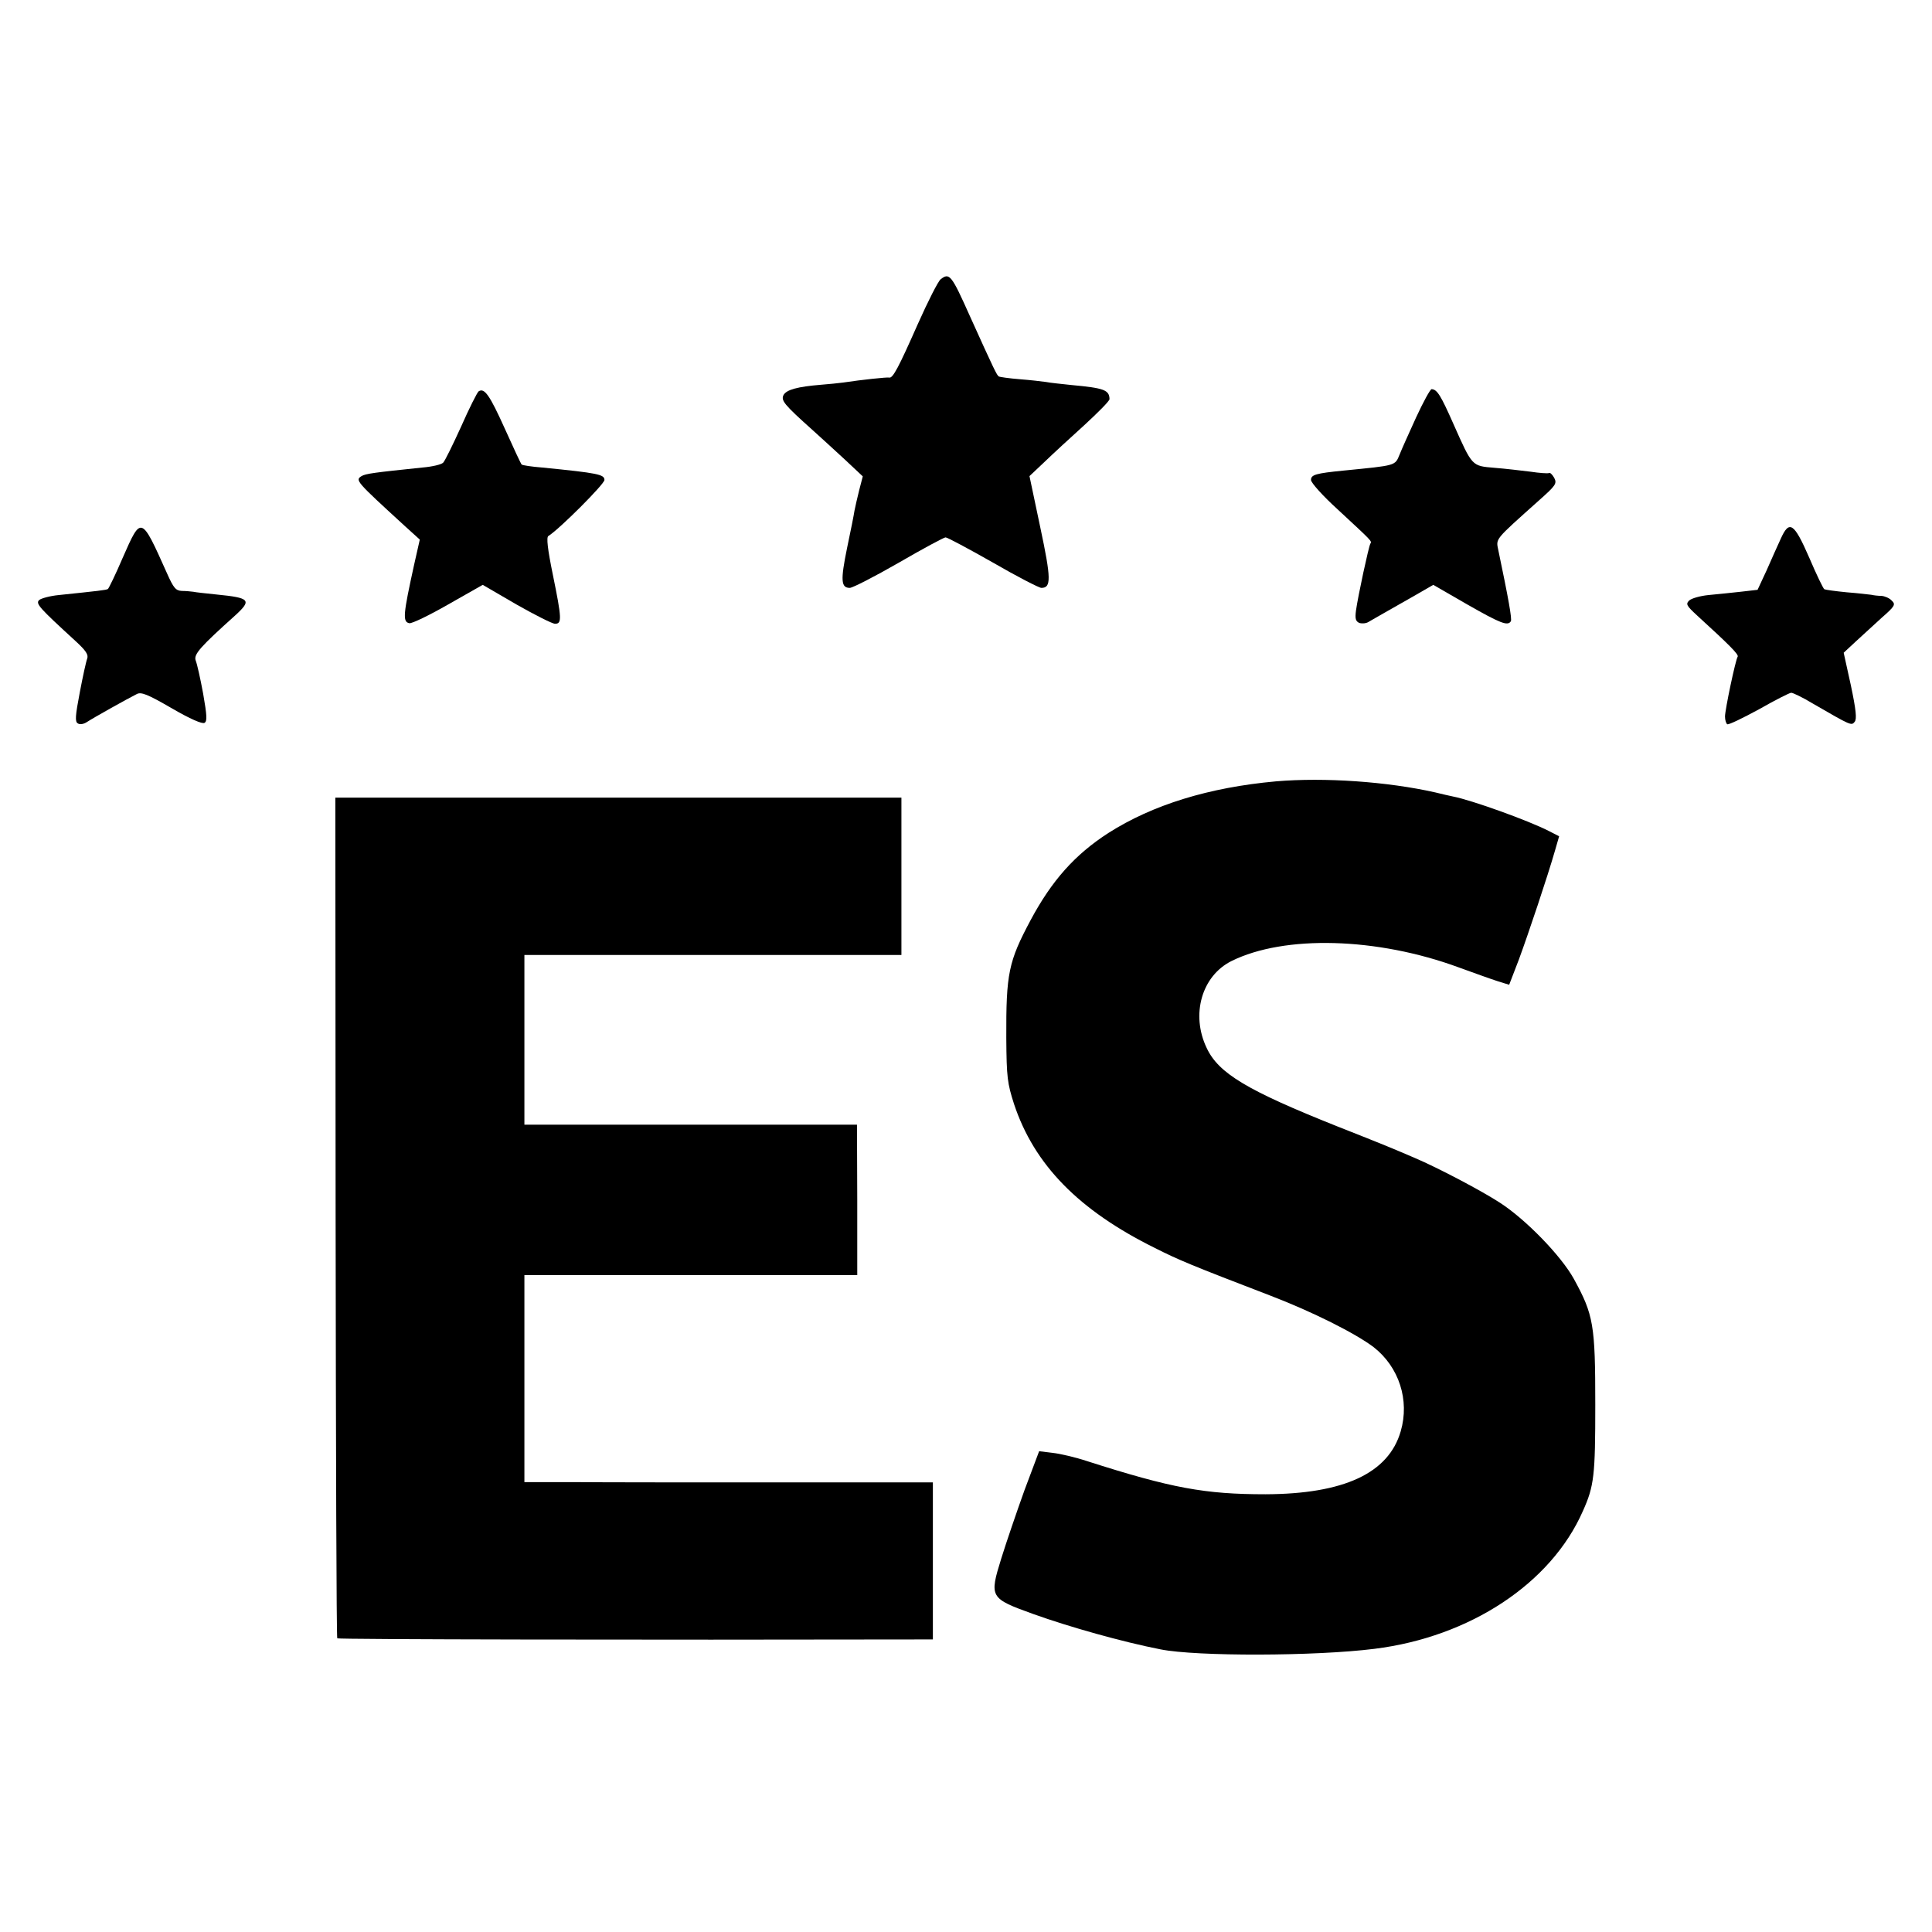
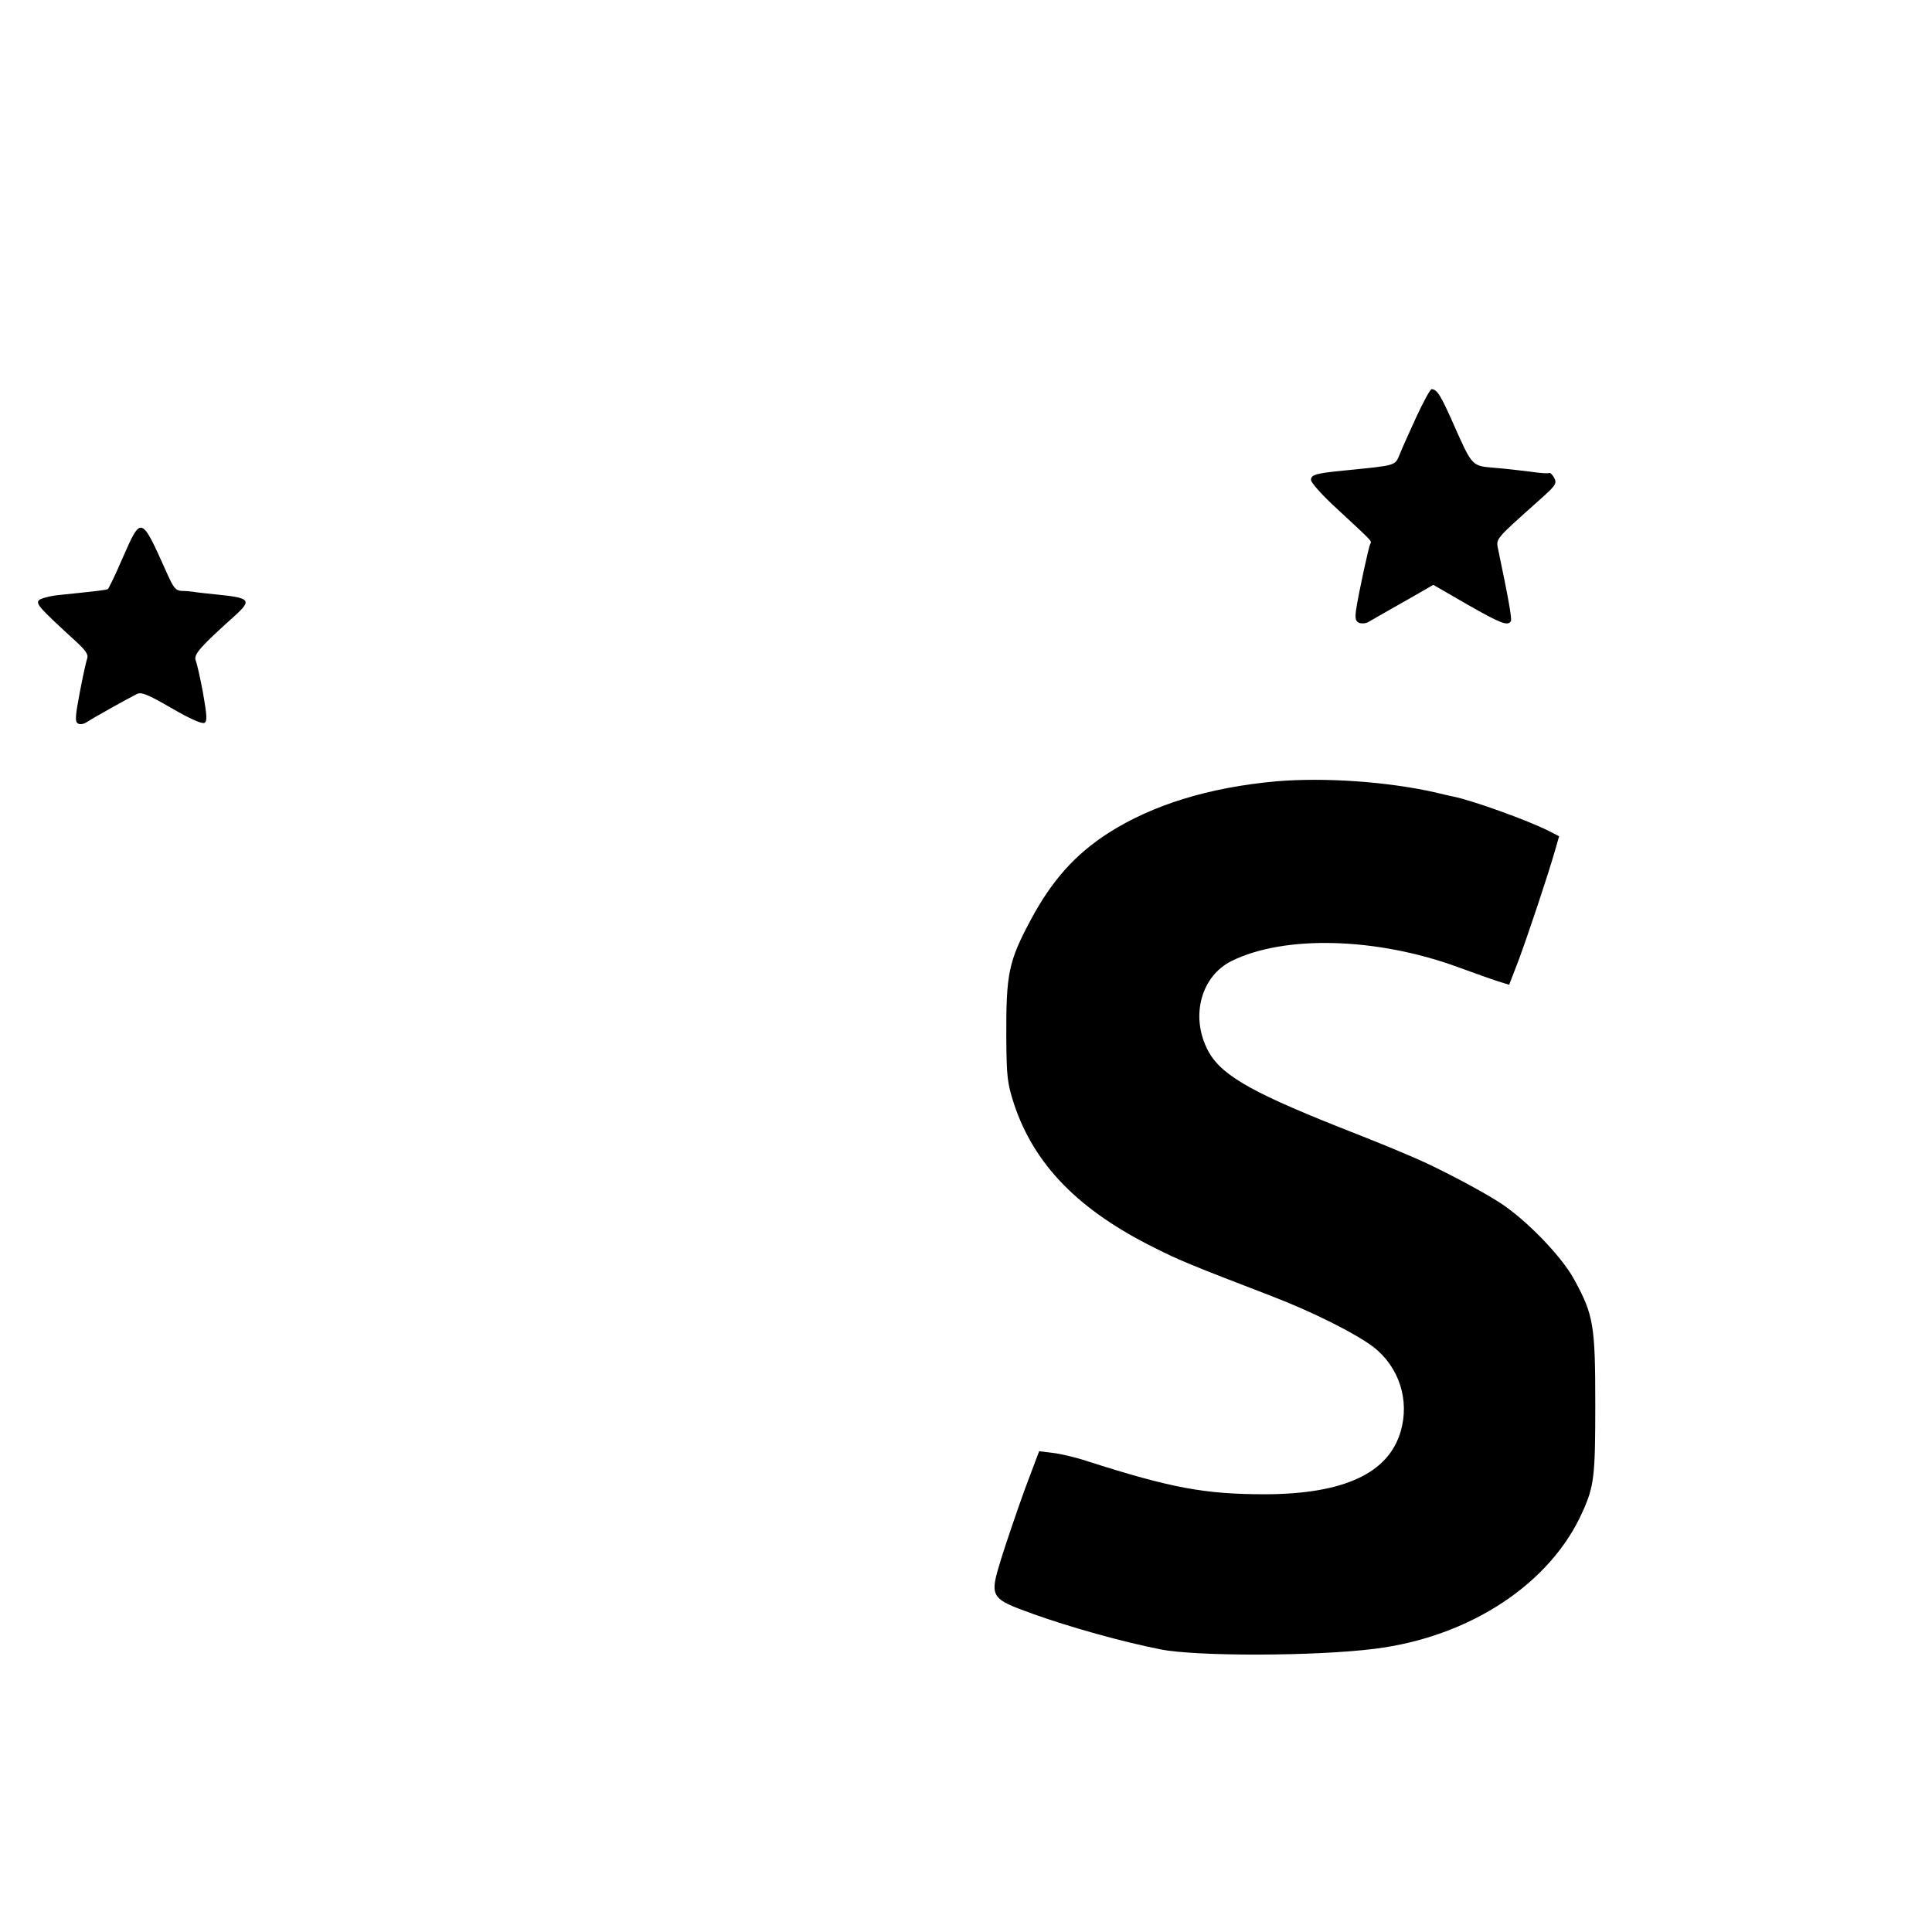
<svg xmlns="http://www.w3.org/2000/svg" version="1.0" width="700pt" height="700pt" viewBox="0 0 700 700" preserveAspectRatio="xMidYMid meet">
  <g transform="translate(0,700) scale(0.1,-0.1)" fill="#000000" stroke="none">
-     <path d="M3408 5988 c-9 -7 -46 -80 -83 -163 -69 -156 -90 -196 -103 -193 -7 2 -101 -8 -167 -18 -16 -2 -52 -6 -80 -8 -86 -7 -125 -18 -136 -37 -10 -20 1 -34 106 -128 28 -25 79 -72 116 -106 l65 -61 -13 -50 c-7 -27 -14 -60 -17 -74 -2 -14 -14 -75 -27 -136 -24 -117 -22 -144 10 -144 10 0 90 41 177 91 88 51 164 92 170 92 6 0 83 -41 171 -91 88 -51 168 -92 176 -92 36 0 36 32 -4 220 l-39 185 53 50 c29 28 94 88 145 134 50 46 92 88 92 95 -1 33 -19 40 -138 51 -37 4 -78 8 -92 11 -14 2 -56 7 -95 10 -38 3 -73 8 -76 10 -7 4 -16 22 -105 219 -67 150 -74 158 -106 133z" />
-     <path d="M1734 5582 c-5 -4 -34 -61 -63 -127 -30 -66 -59 -125 -65 -131 -6 -7 -40 -15 -76 -18 -173 -18 -205 -22 -220 -31 -24 -15 -21 -18 158 -182 l53 -48 -21 -93 c-39 -178 -42 -205 -17 -210 9 -2 73 29 141 68 l125 71 122 -71 c67 -38 130 -70 140 -70 25 0 25 17 -8 178 -19 93 -24 136 -16 140 40 25 203 188 203 203 0 20 -23 25 -225 45 -38 3 -72 8 -75 11 -3 3 -30 61 -61 130 -55 122 -74 149 -95 135z" />
    <path d="M5131 5488 c-26 -57 -53 -117 -60 -135 -17 -41 -11 -39 -203 -58 -101 -10 -118 -15 -118 -34 0 -10 43 -58 97 -107 126 -117 124 -114 118 -124 -6 -10 -45 -191 -52 -242 -4 -30 -1 -39 12 -45 10 -3 25 -2 34 4 9 5 36 21 61 35 25 14 74 42 109 62 l64 37 123 -71 c121 -69 147 -79 158 -61 5 7 -9 84 -45 256 -9 45 -17 35 146 181 62 55 67 62 56 83 -7 12 -15 20 -19 17 -4 -2 -34 0 -67 5 -33 4 -91 11 -130 14 -83 7 -80 4 -149 159 -46 104 -59 125 -79 126 -5 0 -30 -46 -56 -102z" />
    <path d="M445 4980 c-26 -61 -51 -112 -54 -114 -6 -4 -35 -7 -178 -22 -32 -3 -64 -12 -71 -18 -14 -13 0 -28 132 -149 37 -34 47 -49 42 -63 -4 -10 -16 -65 -27 -123 -16 -84 -18 -106 -7 -112 7 -5 21 -3 33 5 21 14 146 84 180 101 16 9 39 0 127 -51 67 -39 111 -58 119 -53 10 6 9 26 -5 106 -10 54 -22 108 -27 120 -8 22 16 49 144 164 60 55 53 63 -68 75 -38 4 -77 8 -85 10 -8 1 -27 3 -41 3 -22 1 -30 10 -54 64 -94 210 -93 209 -160 57z" />
-     <path d="M6452 5048 c-11 -24 -34 -75 -51 -114 l-33 -71 -61 -7 c-34 -4 -87 -9 -117 -12 -30 -3 -62 -12 -70 -20 -13 -13 -9 -19 30 -55 115 -105 150 -140 146 -148 -8 -12 -46 -193 -46 -217 0 -13 4 -25 8 -28 5 -3 56 22 115 54 58 33 111 60 117 60 6 0 42 -17 78 -39 140 -81 140 -81 152 -66 8 10 5 42 -14 132 l-26 118 43 40 c24 22 67 61 95 87 48 42 51 48 36 62 -8 9 -25 16 -37 17 -12 0 -29 2 -37 4 -9 1 -49 6 -89 9 -41 4 -77 9 -81 11 -4 2 -29 54 -55 115 -55 126 -72 137 -103 68z" />
    <path d="M4623 4169 c-243 -22 -447 -85 -607 -187 -121 -78 -205 -172 -282 -316 -80 -150 -89 -193 -88 -427 1 -143 4 -164 28 -239 73 -220 234 -385 511 -522 85 -43 133 -63 417 -172 154 -59 309 -137 375 -187 92 -72 131 -192 98 -305 -44 -152 -206 -227 -490 -228 -219 0 -340 22 -646 120 -42 14 -98 27 -125 30 l-49 6 -53 -141 c-28 -78 -66 -189 -84 -247 -44 -142 -42 -145 116 -202 131 -47 323 -101 461 -128 130 -26 561 -25 775 2 346 43 640 237 755 499 41 91 45 129 45 385 0 290 -6 326 -78 457 -46 83 -173 214 -267 275 -66 43 -223 126 -310 163 -84 36 -105 45 -280 114 -326 130 -430 192 -473 284 -58 121 -18 261 90 315 192 95 527 86 823 -23 55 -20 119 -43 141 -50 l42 -13 35 91 c35 95 104 301 131 395 l15 52 -37 19 c-74 38 -280 112 -347 125 -11 2 -40 9 -65 15 -173 39 -401 55 -577 40z" />
-     <path d="M1216 2590 c1 -836 3 -1523 6 -1526 4 -4 1109 -6 2101 -4 l57 0 0 285 0 284 -557 0 c-307 0 -640 0 -740 1 l-183 0 0 375 0 375 603 0 603 0 0 273 -1 272 -602 0 -603 0 0 308 0 307 683 0 683 0 0 285 0 285 -1026 0 -1025 0 1 -1520z" />
  </g>
</svg>